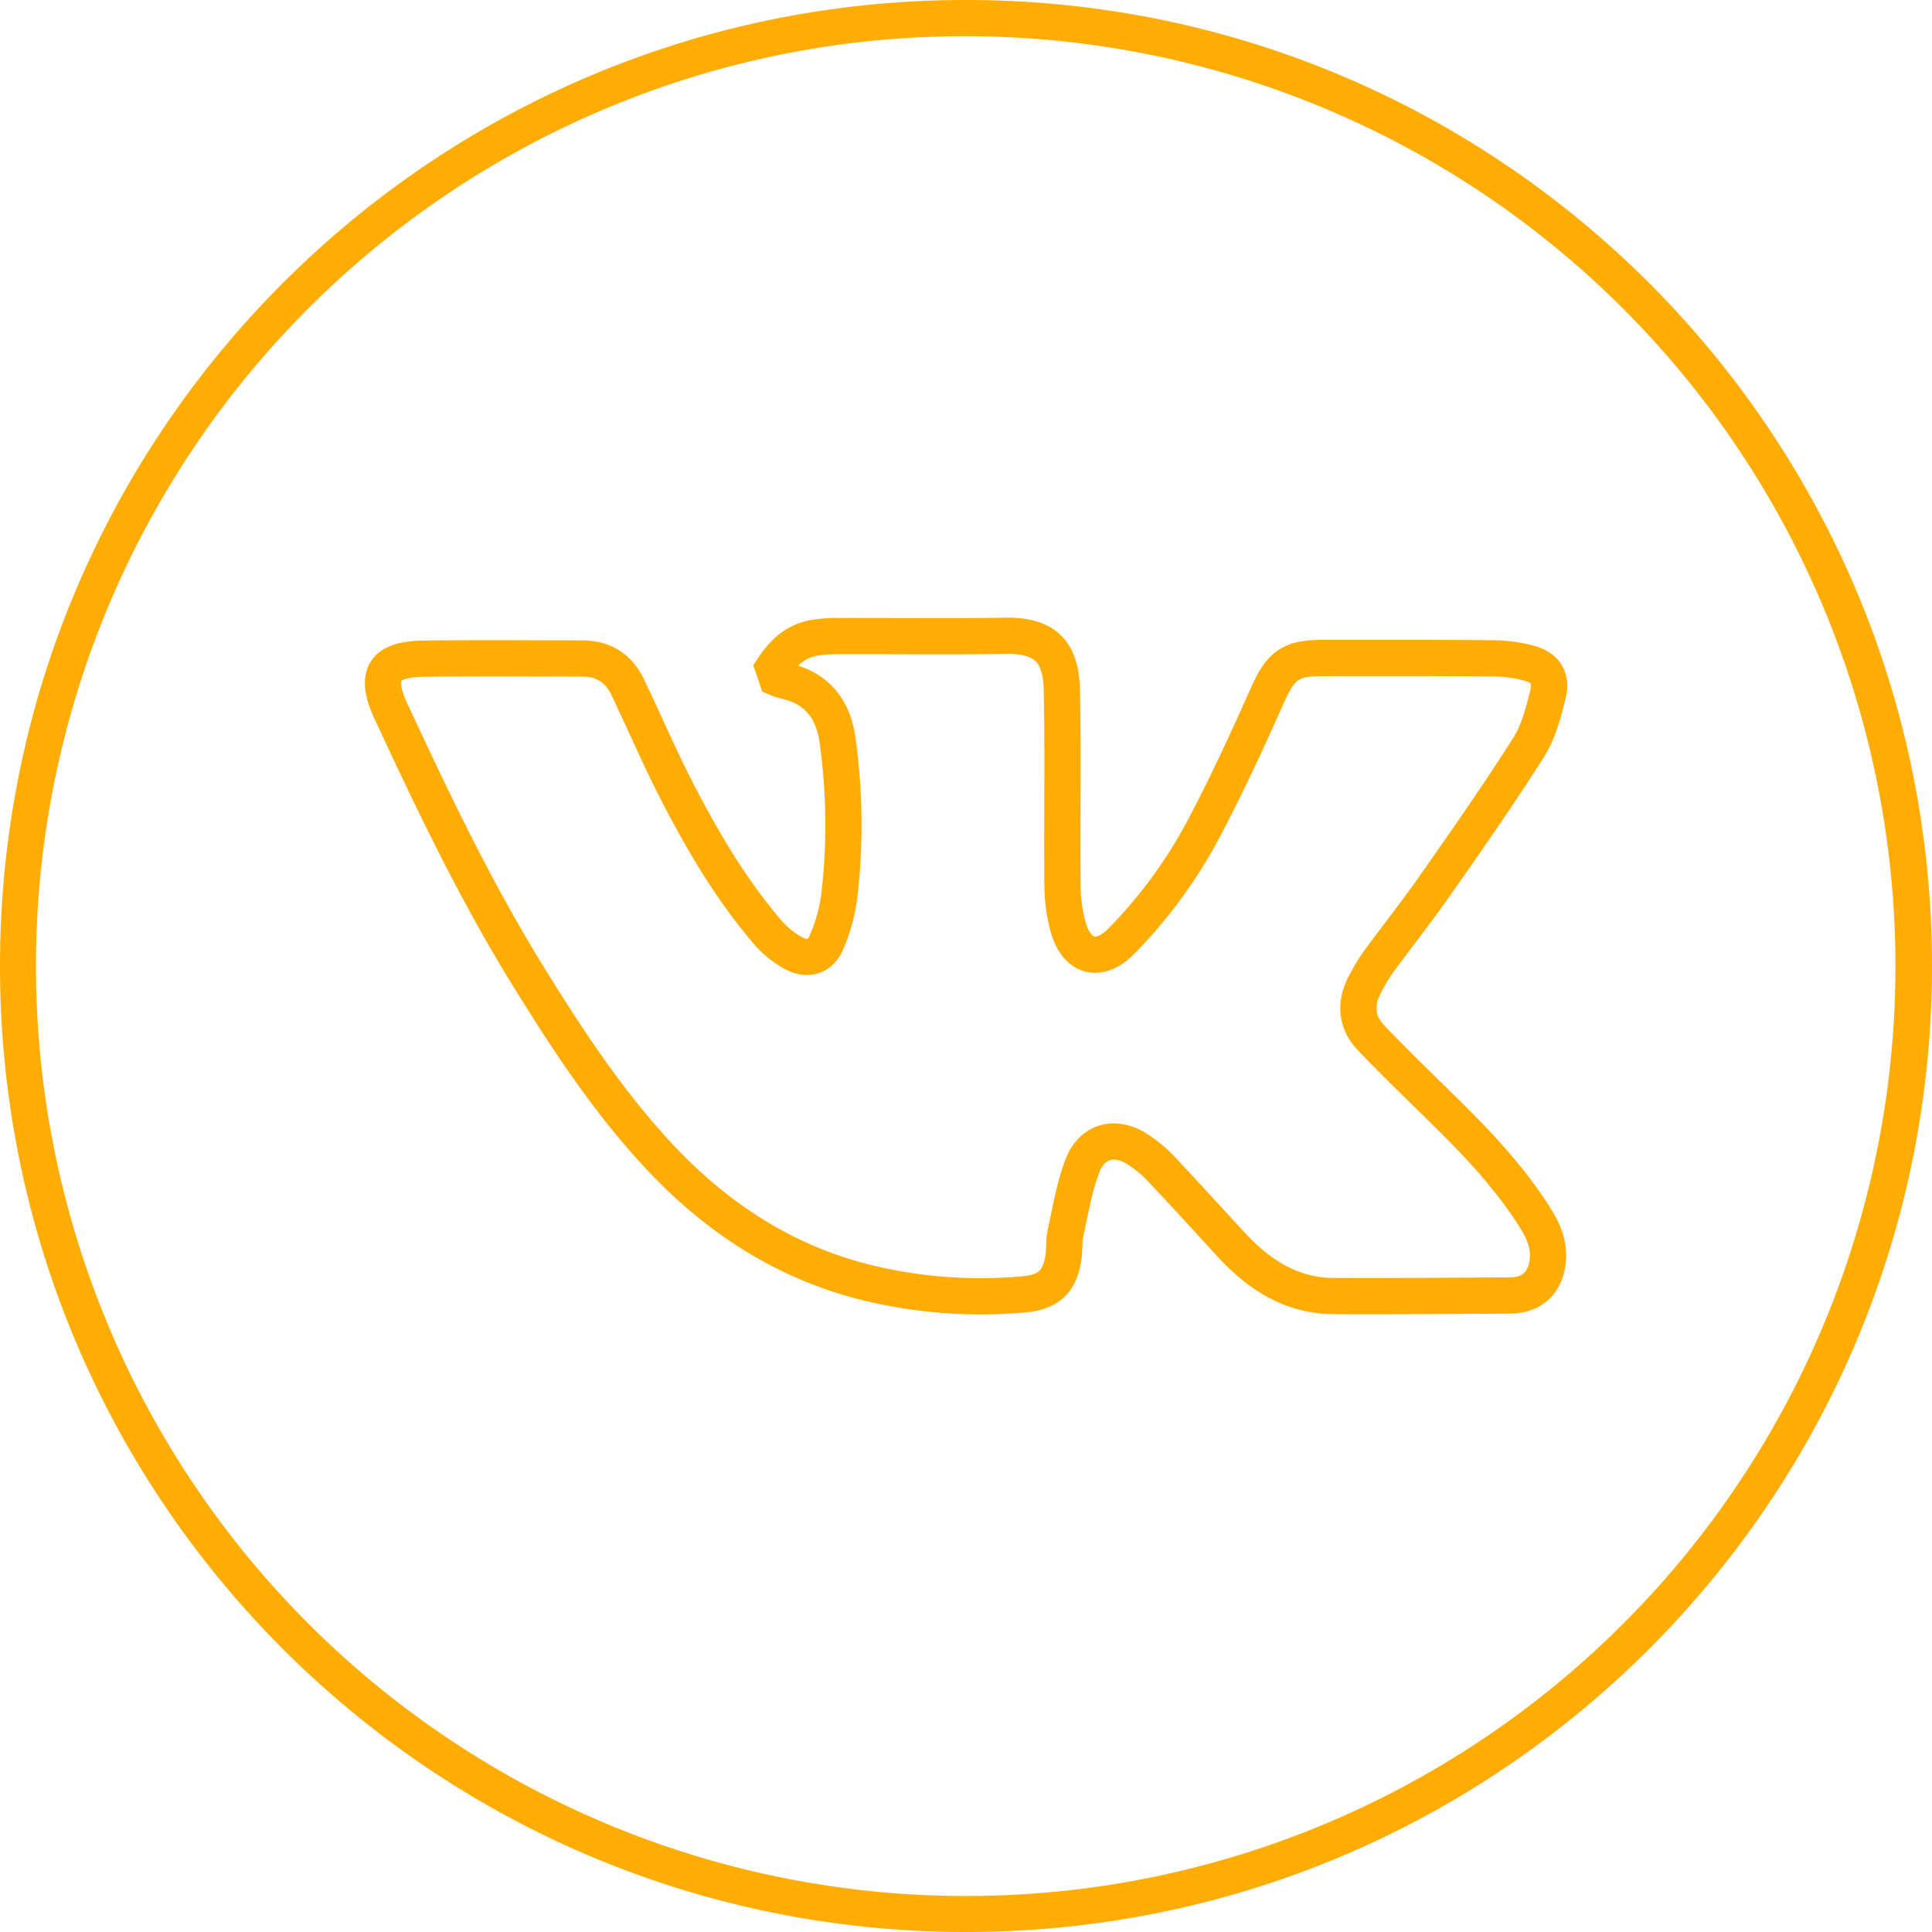
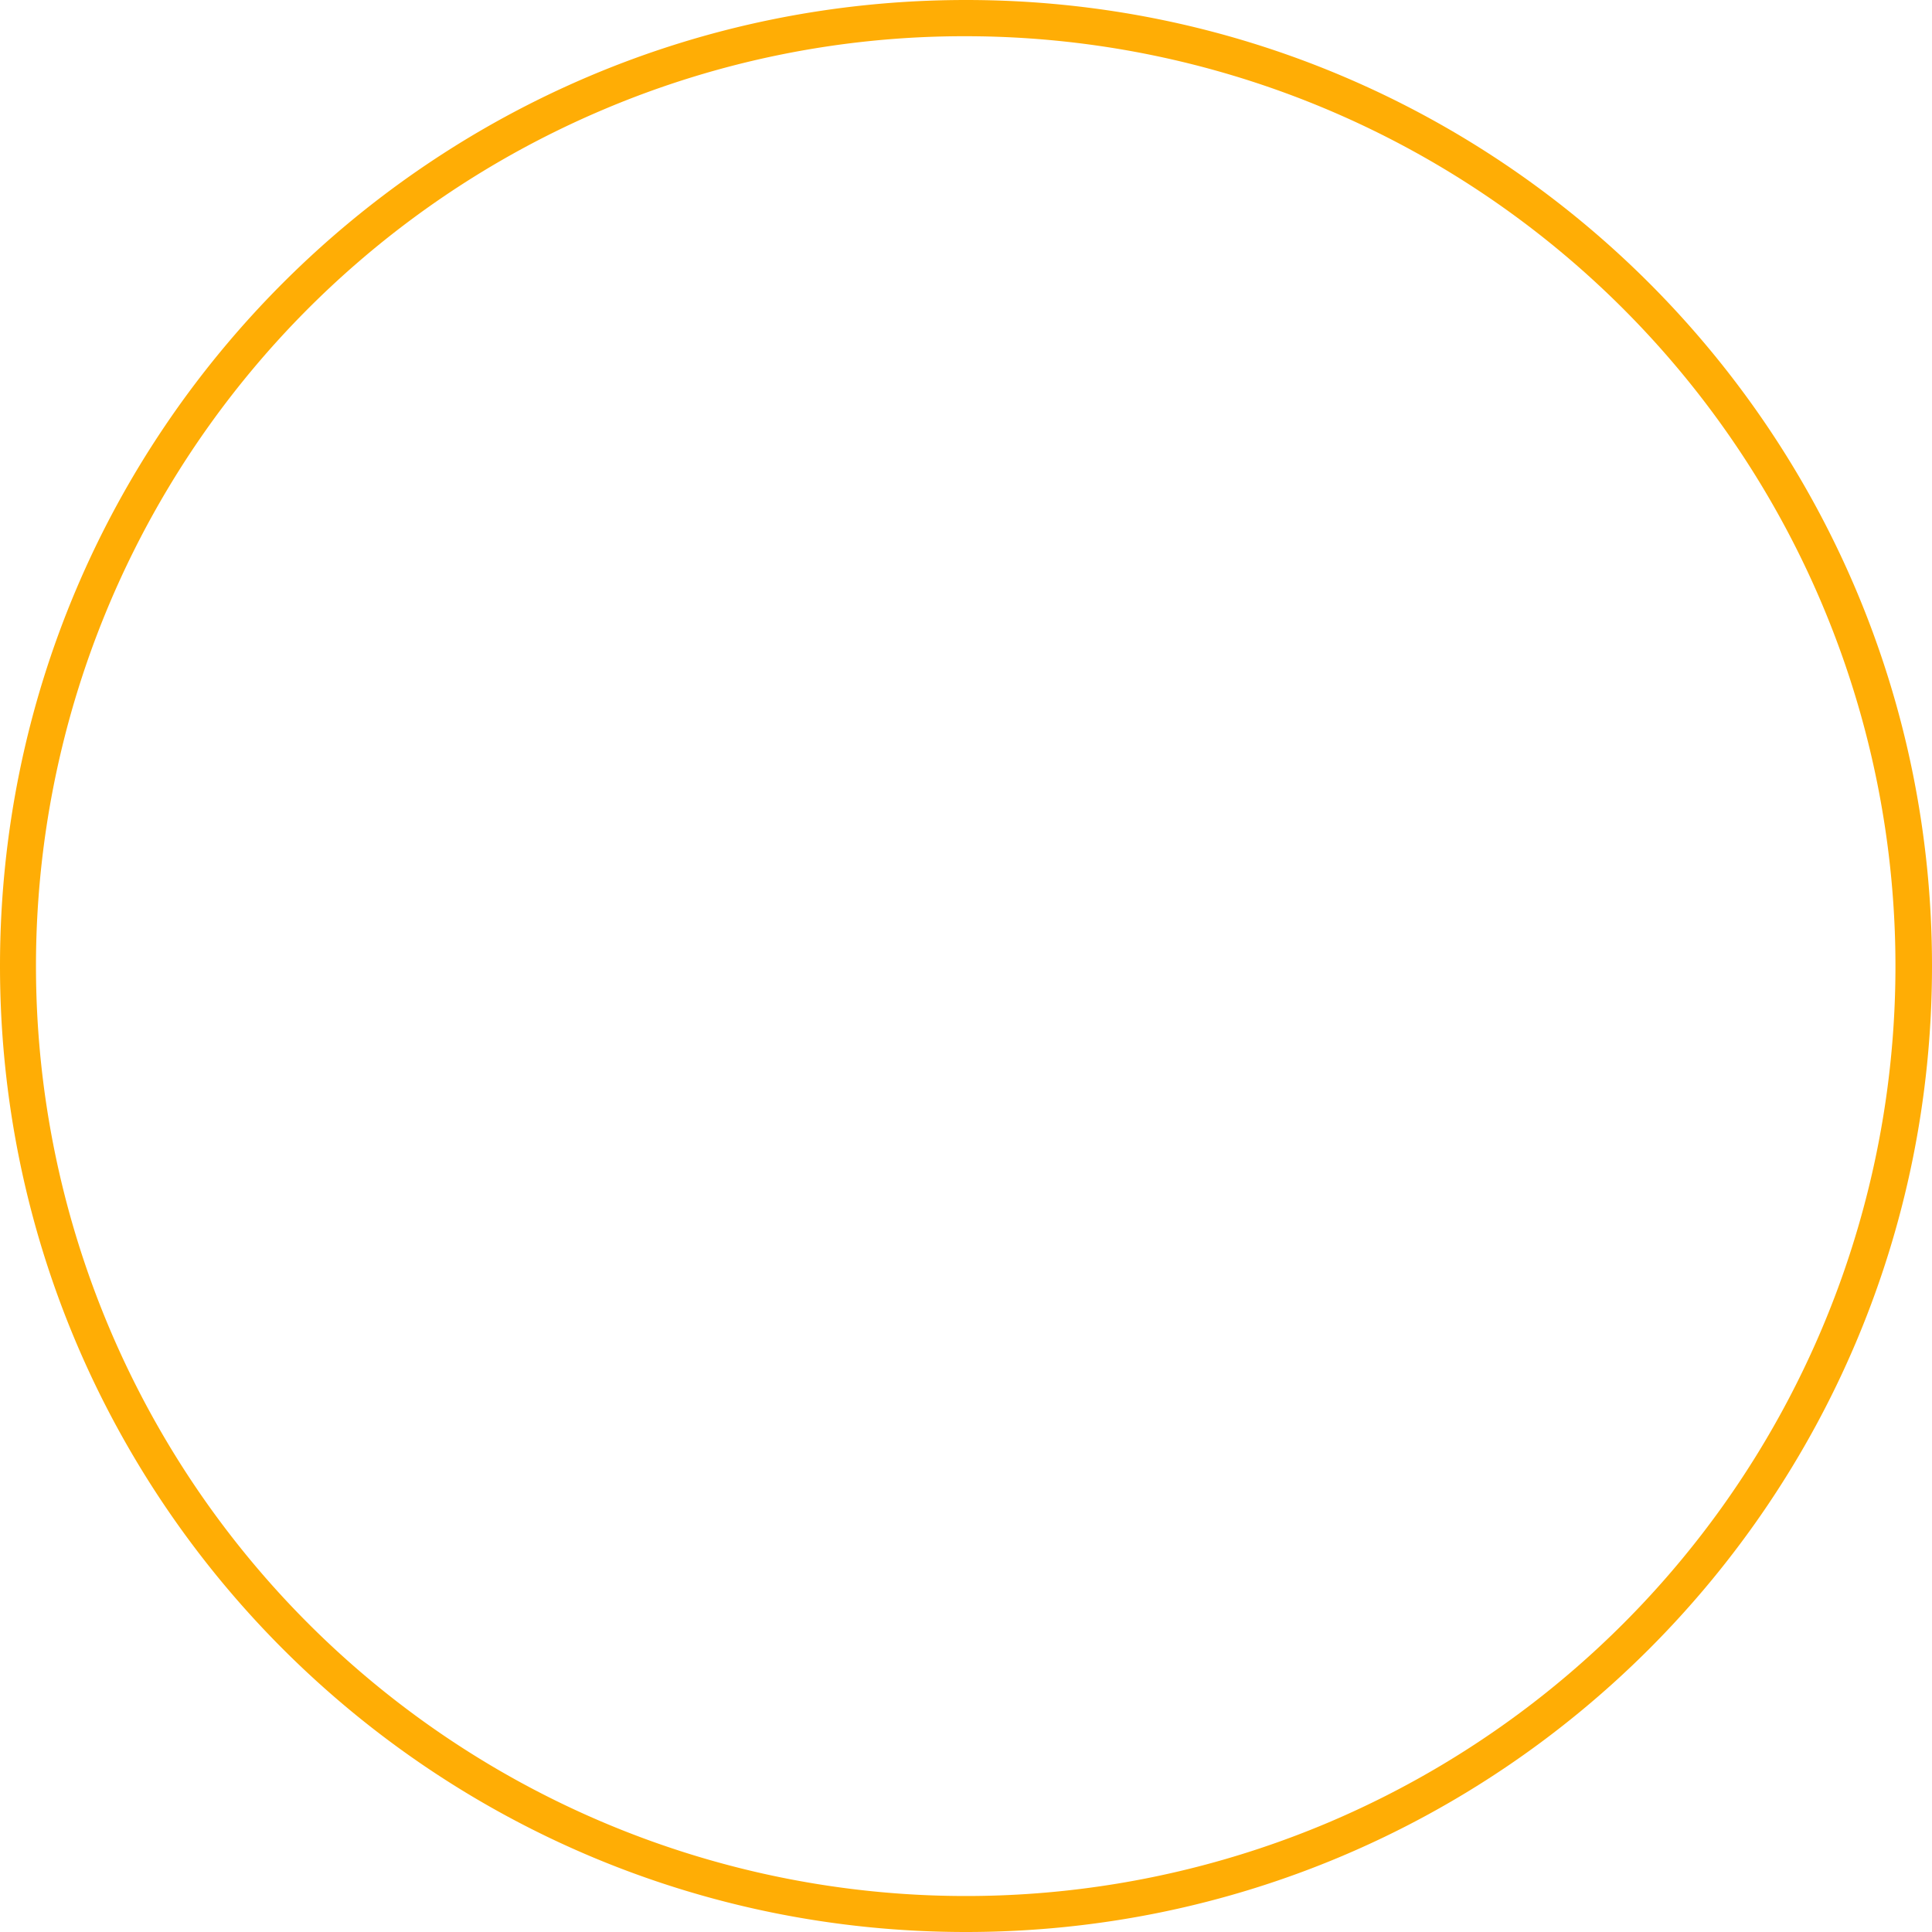
<svg xmlns="http://www.w3.org/2000/svg" viewBox="0 0 800 800">
  <defs>
    <style>.fb516113-1ff6-401c-bb8a-f5b6a10d633b{fill:#ffad05;}.b112154c-30f6-4779-bed1-b70e8648e135{fill:none;stroke:#ffad05;stroke-linejoin:bevel;stroke-width:15px;}</style>
  </defs>
  <g id="f7ac4926-dd47-48b4-aa95-3ac9fe3e102a" data-name="b">
    <path class="fb516113-1ff6-401c-bb8a-f5b6a10d633b" d="M400,15A385.1,385.1,0,0,1,549.85,754.75a385.1,385.1,0,0,1-299.7-709.5A382.57,382.57,0,0,1,400,15m0-15C179.09,0,0,179.09,0,400S179.09,800,400,800,800,620.91,800,400,620.91,0,400,0Z" />
-     <path class="b112154c-30f6-4779-bed1-b70e8648e135" d="M318.34,279.4c4.83-7.92,10.1-13.82,18.88-15.3a61.07,61.07,0,0,1,9.94-.71c23.16-.06,46.33.22,69.49-.11,18.11-.26,22.79,8.63,23.07,23.16.5,26.49,0,53,.23,79.48a67.4,67.4,0,0,0,2.41,18.18c3.65,12.5,12.83,14.8,21.92,5.67A200.27,200.27,0,0,0,499.55,341c9.08-17.35,17.28-35.18,25.26-53.08,5.43-12.17,9.39-15.45,22.56-15.45,23.49,0,47-.08,70.48.13a61,61,0,0,1,15.24,2c6.74,1.84,9.58,6.05,7.91,12.82-1.89,7.66-4,15.73-8.16,22.27-12.18,19.22-25.26,37.88-38.3,56.54-7.72,11-16.09,21.61-24.06,32.47a77.11,77.11,0,0,0-4.88,8.11c-4.56,8.16-4.37,16.13,2.19,23,9.07,9.5,18.5,18.66,27.89,27.84,14.77,14.45,29.12,29.24,40.16,46.87,3.32,5.31,5.71,10.83,5.07,17.36-.9,9.23-6.42,14.51-15.72,14.56-24.32.12-48.64.34-73,.22-17.76-.08-31.22-9.09-42.77-21.68-9.67-10.55-19.31-21.12-29.14-31.53a52.85,52.85,0,0,0-8.82-7.29c-9.38-6.31-19.22-4-23.26,6.59-3.4,8.89-4.92,18.51-7,27.86-.68,3.05-.36,6.31-.77,9.44-1.36,10.4-6,15-16.53,15.92A198.77,198.77,0,0,1,358.5,531c-34.85-8.73-63.36-27.88-87.33-54.09C251,454.88,234.66,430,219,404.66c-21.86-35.29-39.7-72.63-57.14-110.19-6.93-14.93-3-21.49,13.27-21.71,22-.31,44-.11,66-.09,8.66,0,15,4,18.72,11.73,7.1,14.84,13.57,30,21.14,44.58,10.58,20.38,22.29,40.14,37.38,57.61a38.47,38.47,0,0,0,9.65,7.78c5.92,3.43,11.54,2.1,14.19-4.12a71.77,71.77,0,0,0,5.42-20,253.45,253.45,0,0,0-.9-64.24c-1.83-12.47-8.51-21.08-21.41-24C323.08,281.54,321.05,280.45,318.34,279.4Z" />
  </g>
</svg>